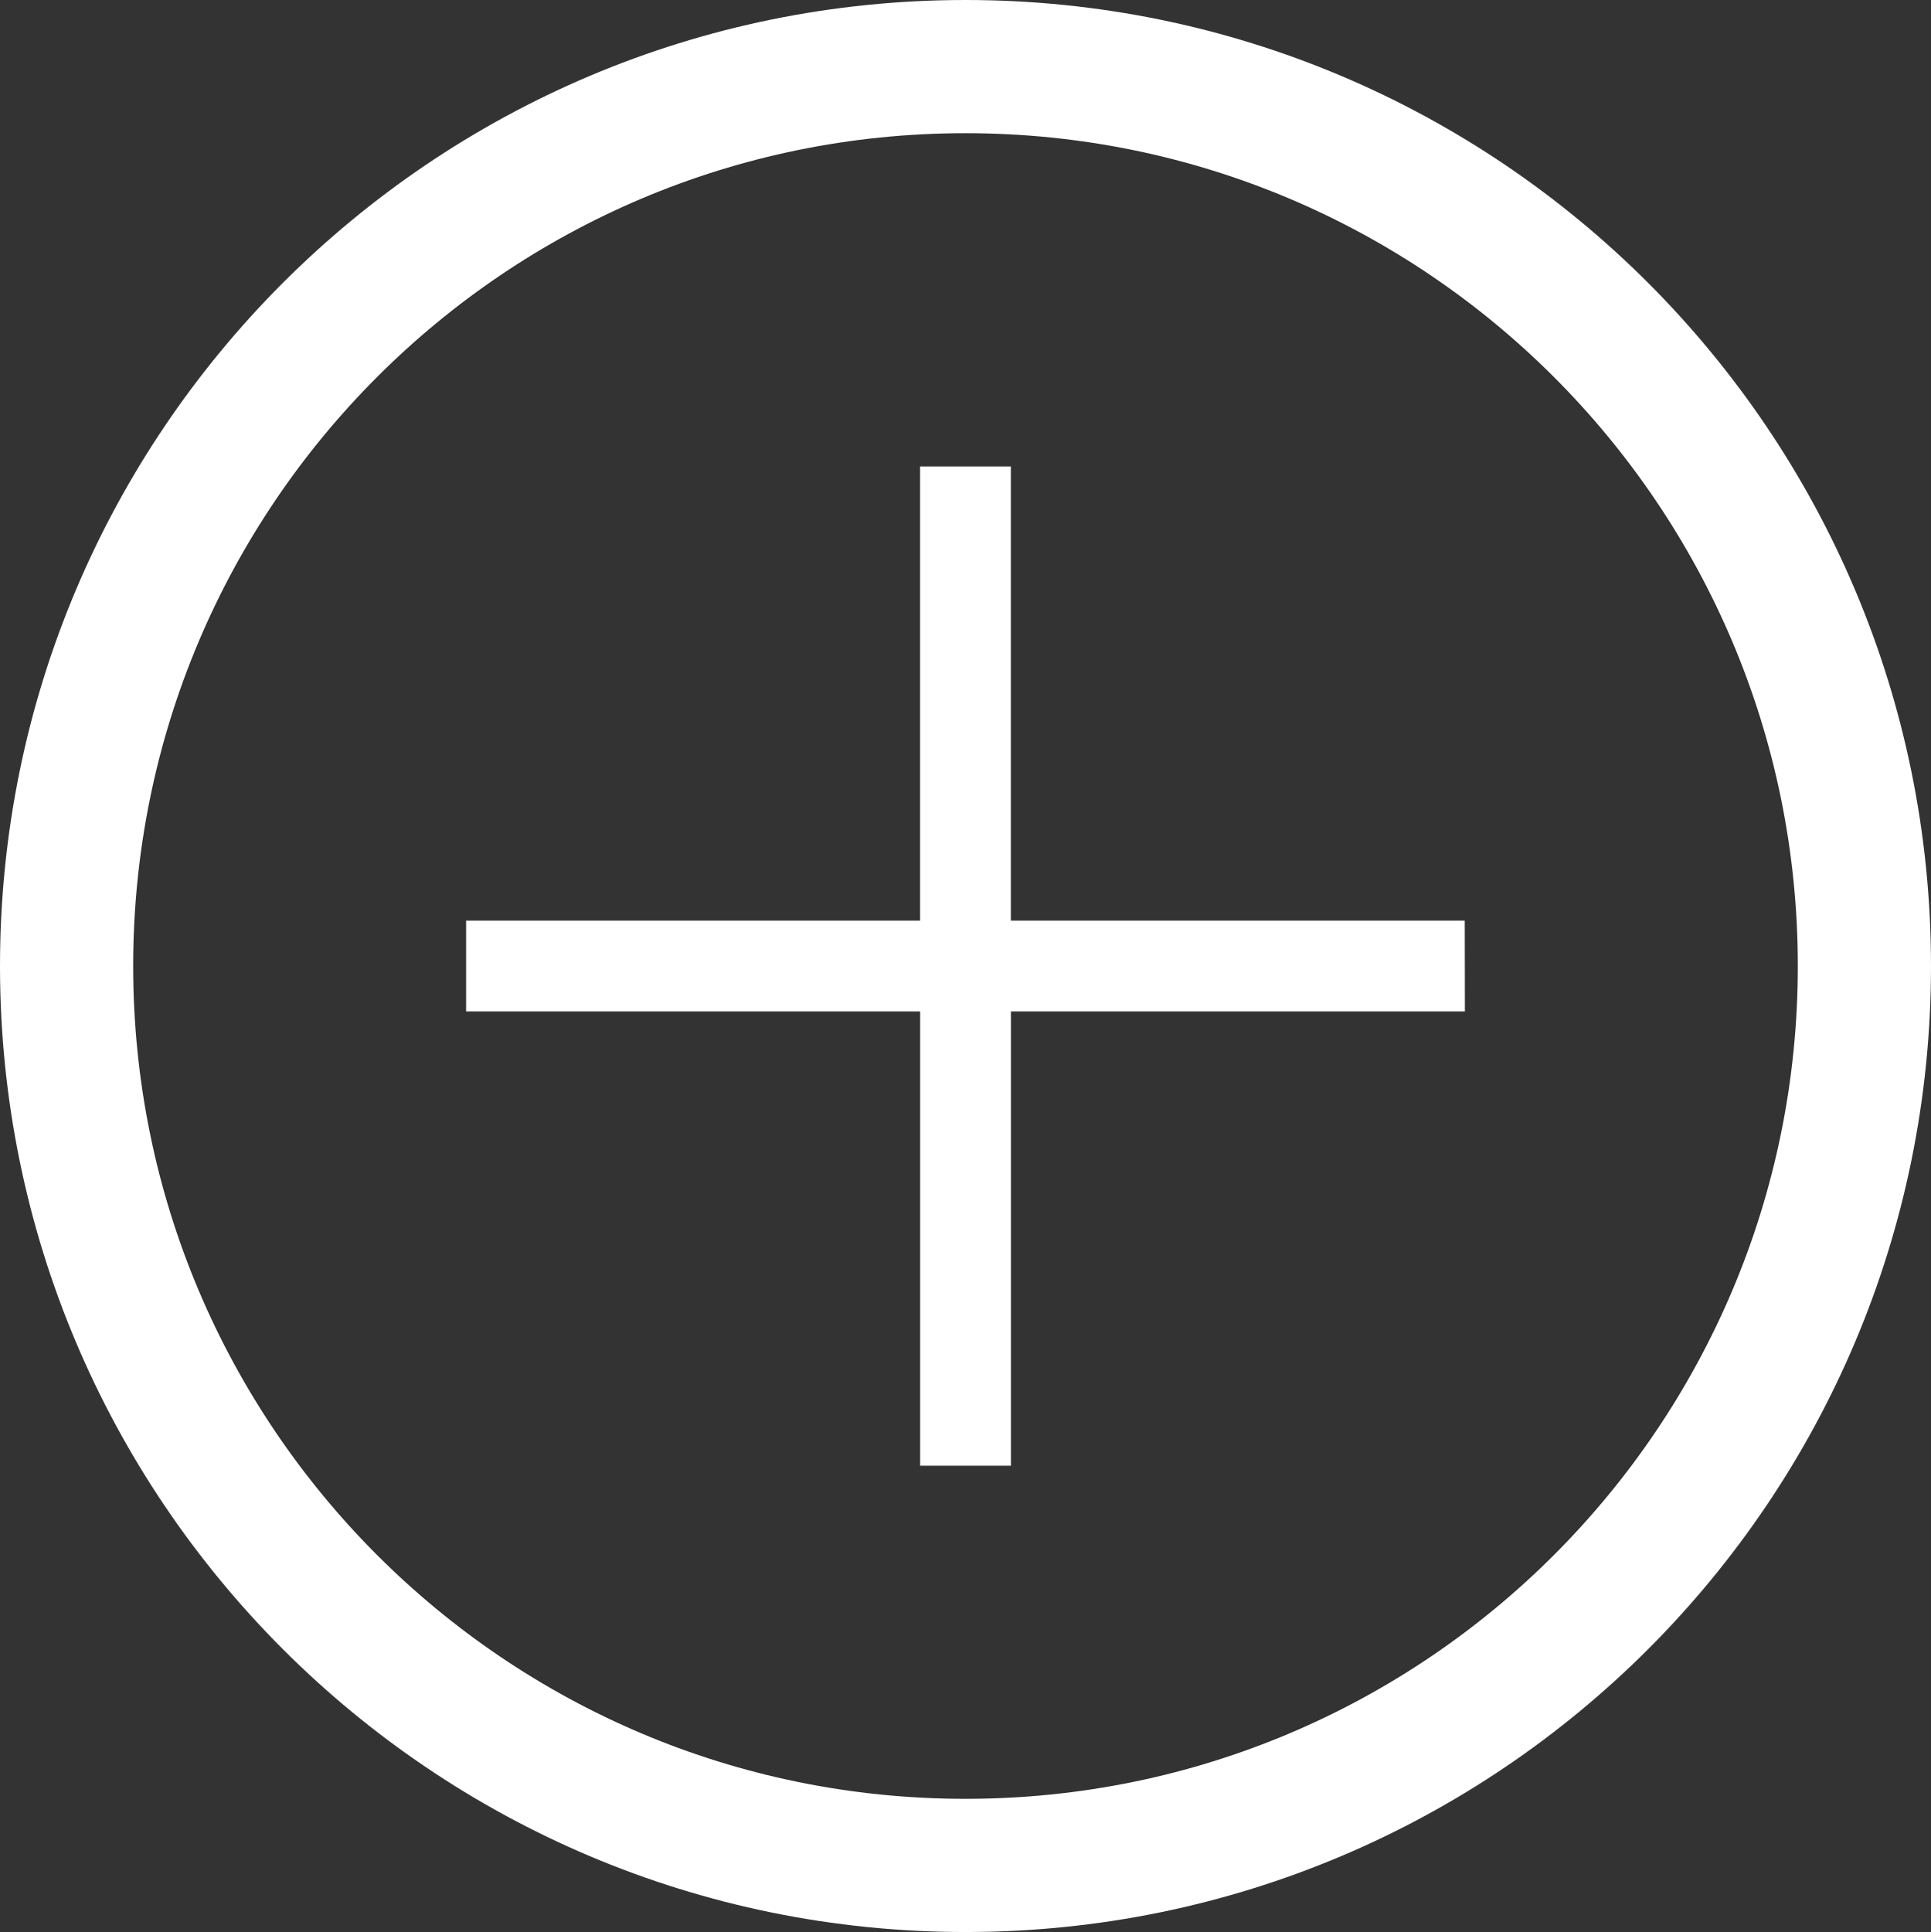
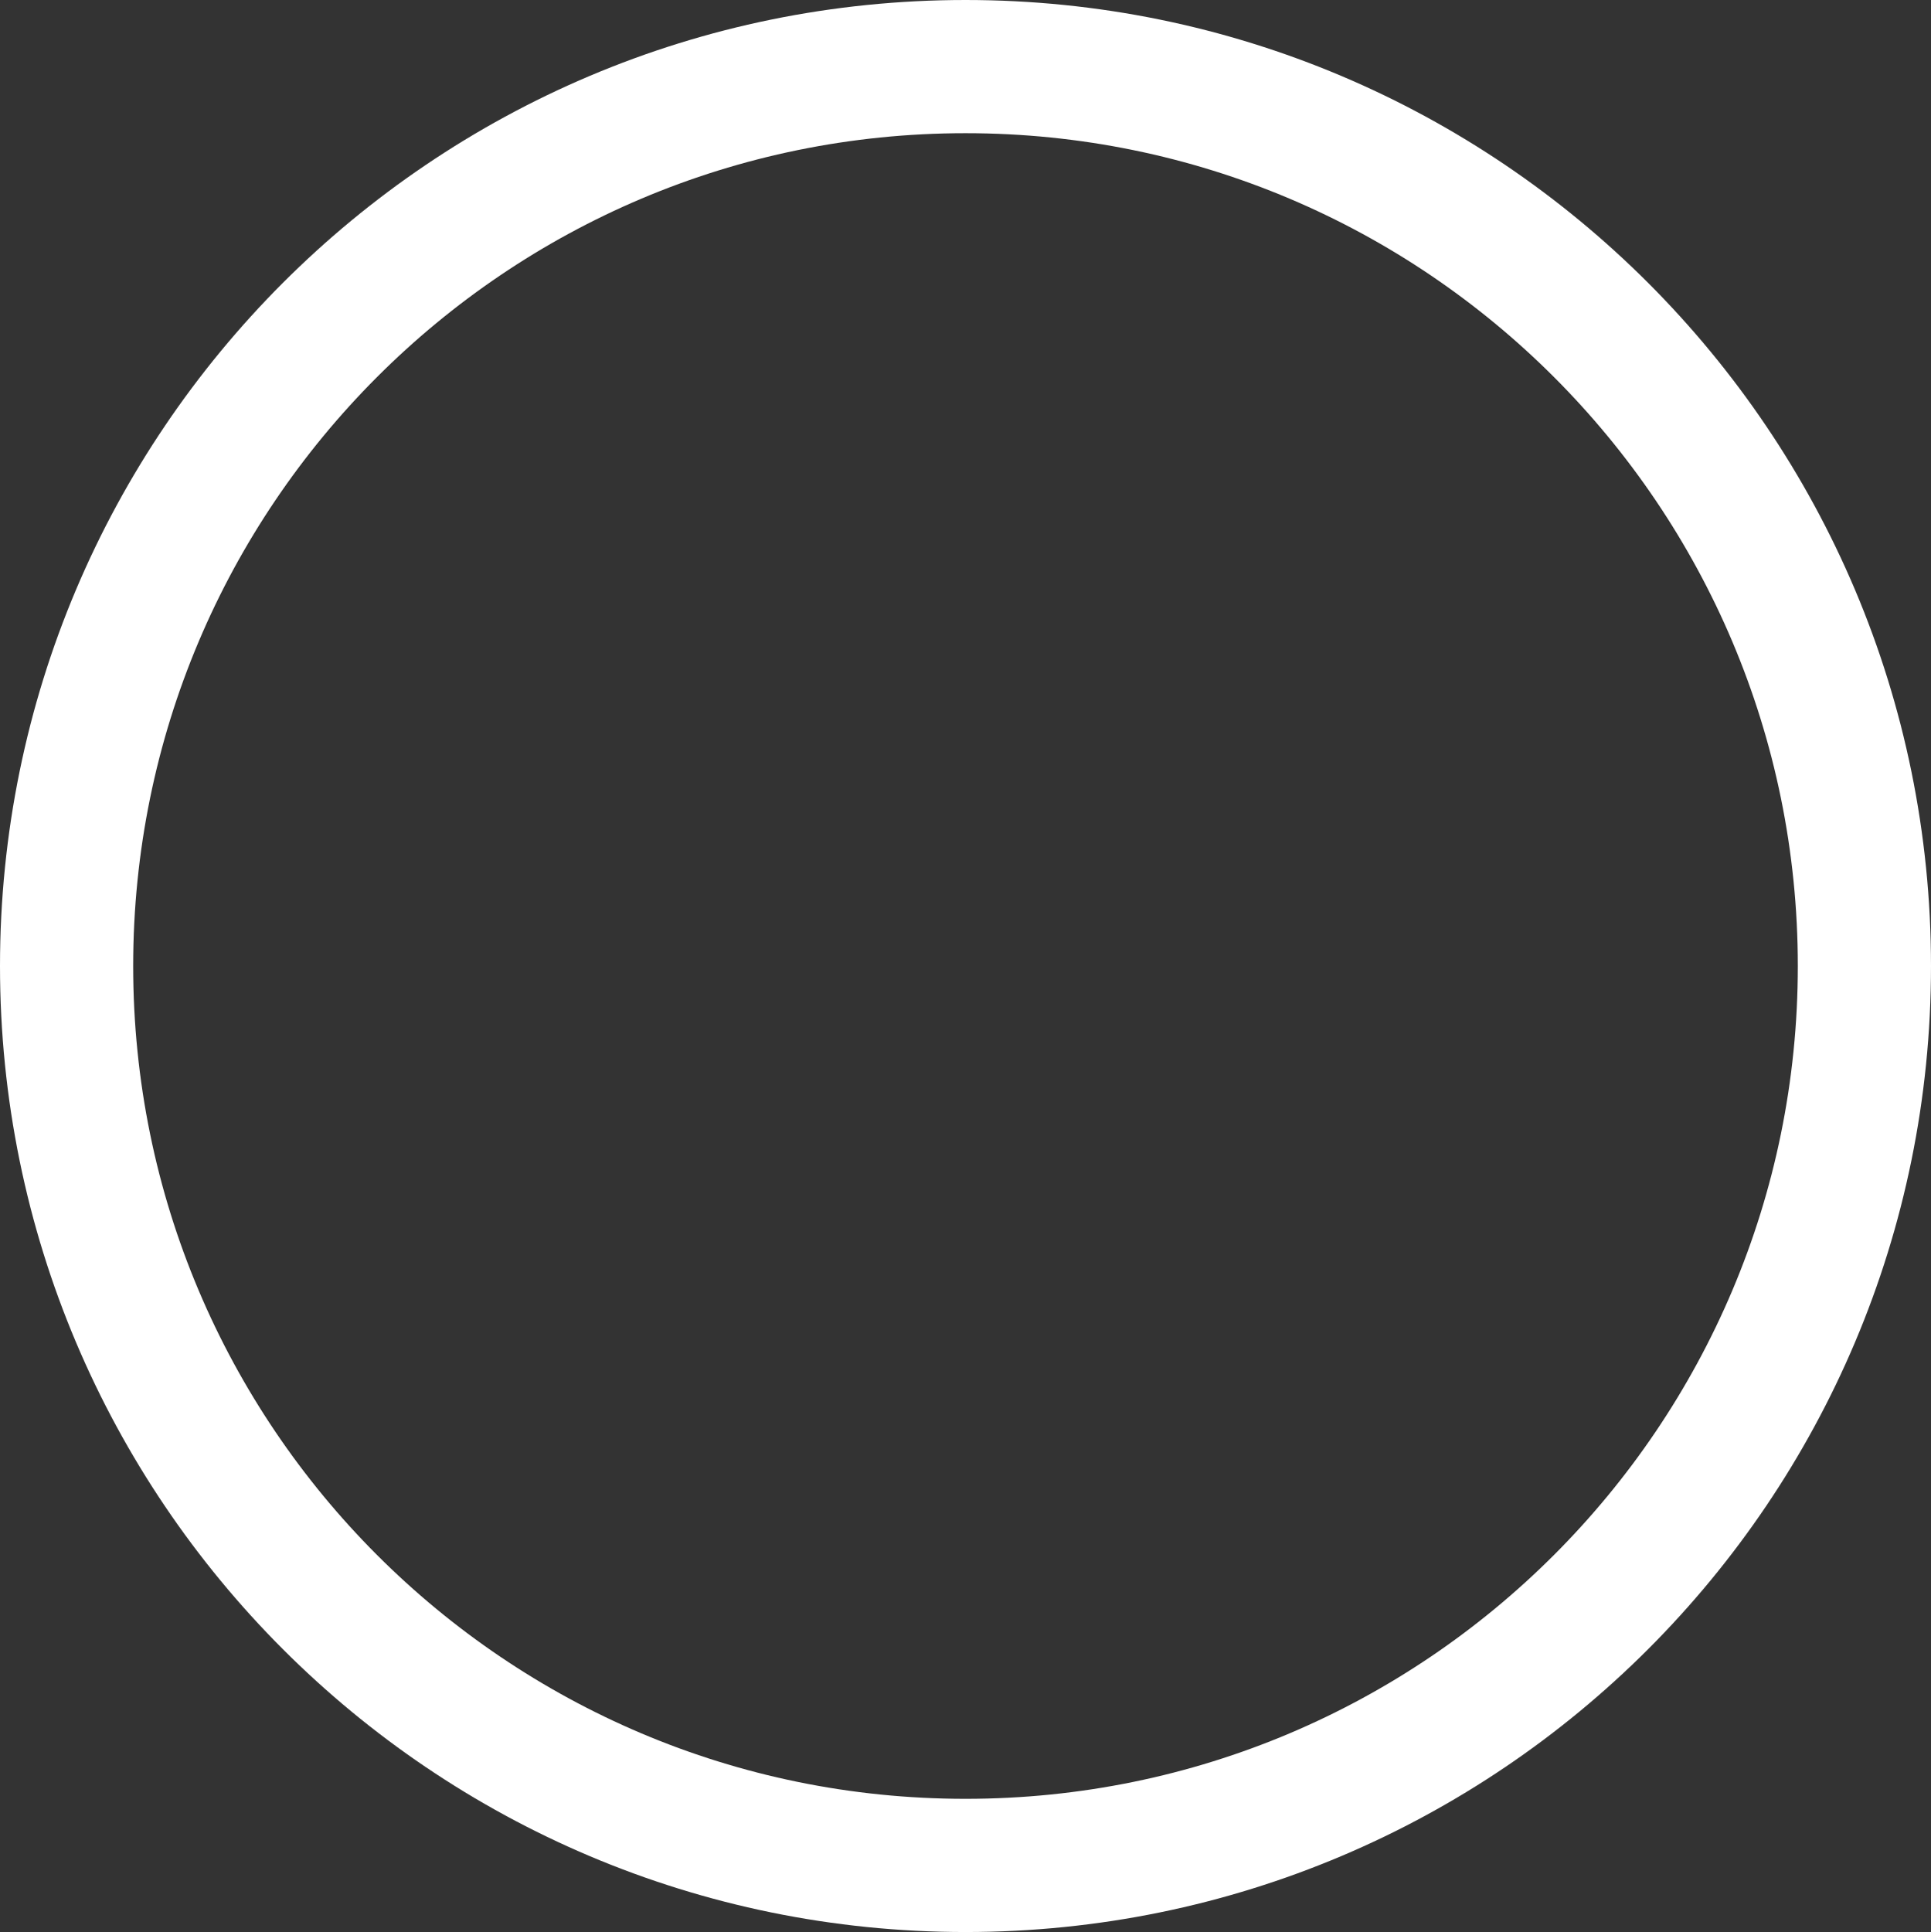
<svg xmlns="http://www.w3.org/2000/svg" version="1.1" id="Layer_1" x="0px" y="0px" width="29px" height="29.012px" viewBox="85.25 185.744 29 29.012" enable-background="new 85.25 185.744 29 29.012" xml:space="preserve">
  <rect x="85.25" y="185.744" width="29" height="29.012" fill="#333333" stroke="none" />
  <path fill="none" stroke="#FFFFFF" stroke-width="2" stroke-miterlimit="10" d="M99.75,186.744c7.456,0,13.5,6.047,13.5,13.506  c0,7.46-6.044,13.506-13.5,13.506s-13.5-6.046-13.5-13.506C86.25,192.791,92.294,186.744,99.75,186.744z" />
-   <path fill="#FFFFFF" d="M107.25,200.932h-6.818v6.822h-1.363v-6.822H92.25v-1.364h6.818v-6.82h1.363v6.82h6.817L107.25,200.932  L107.25,200.932z" />
</svg>